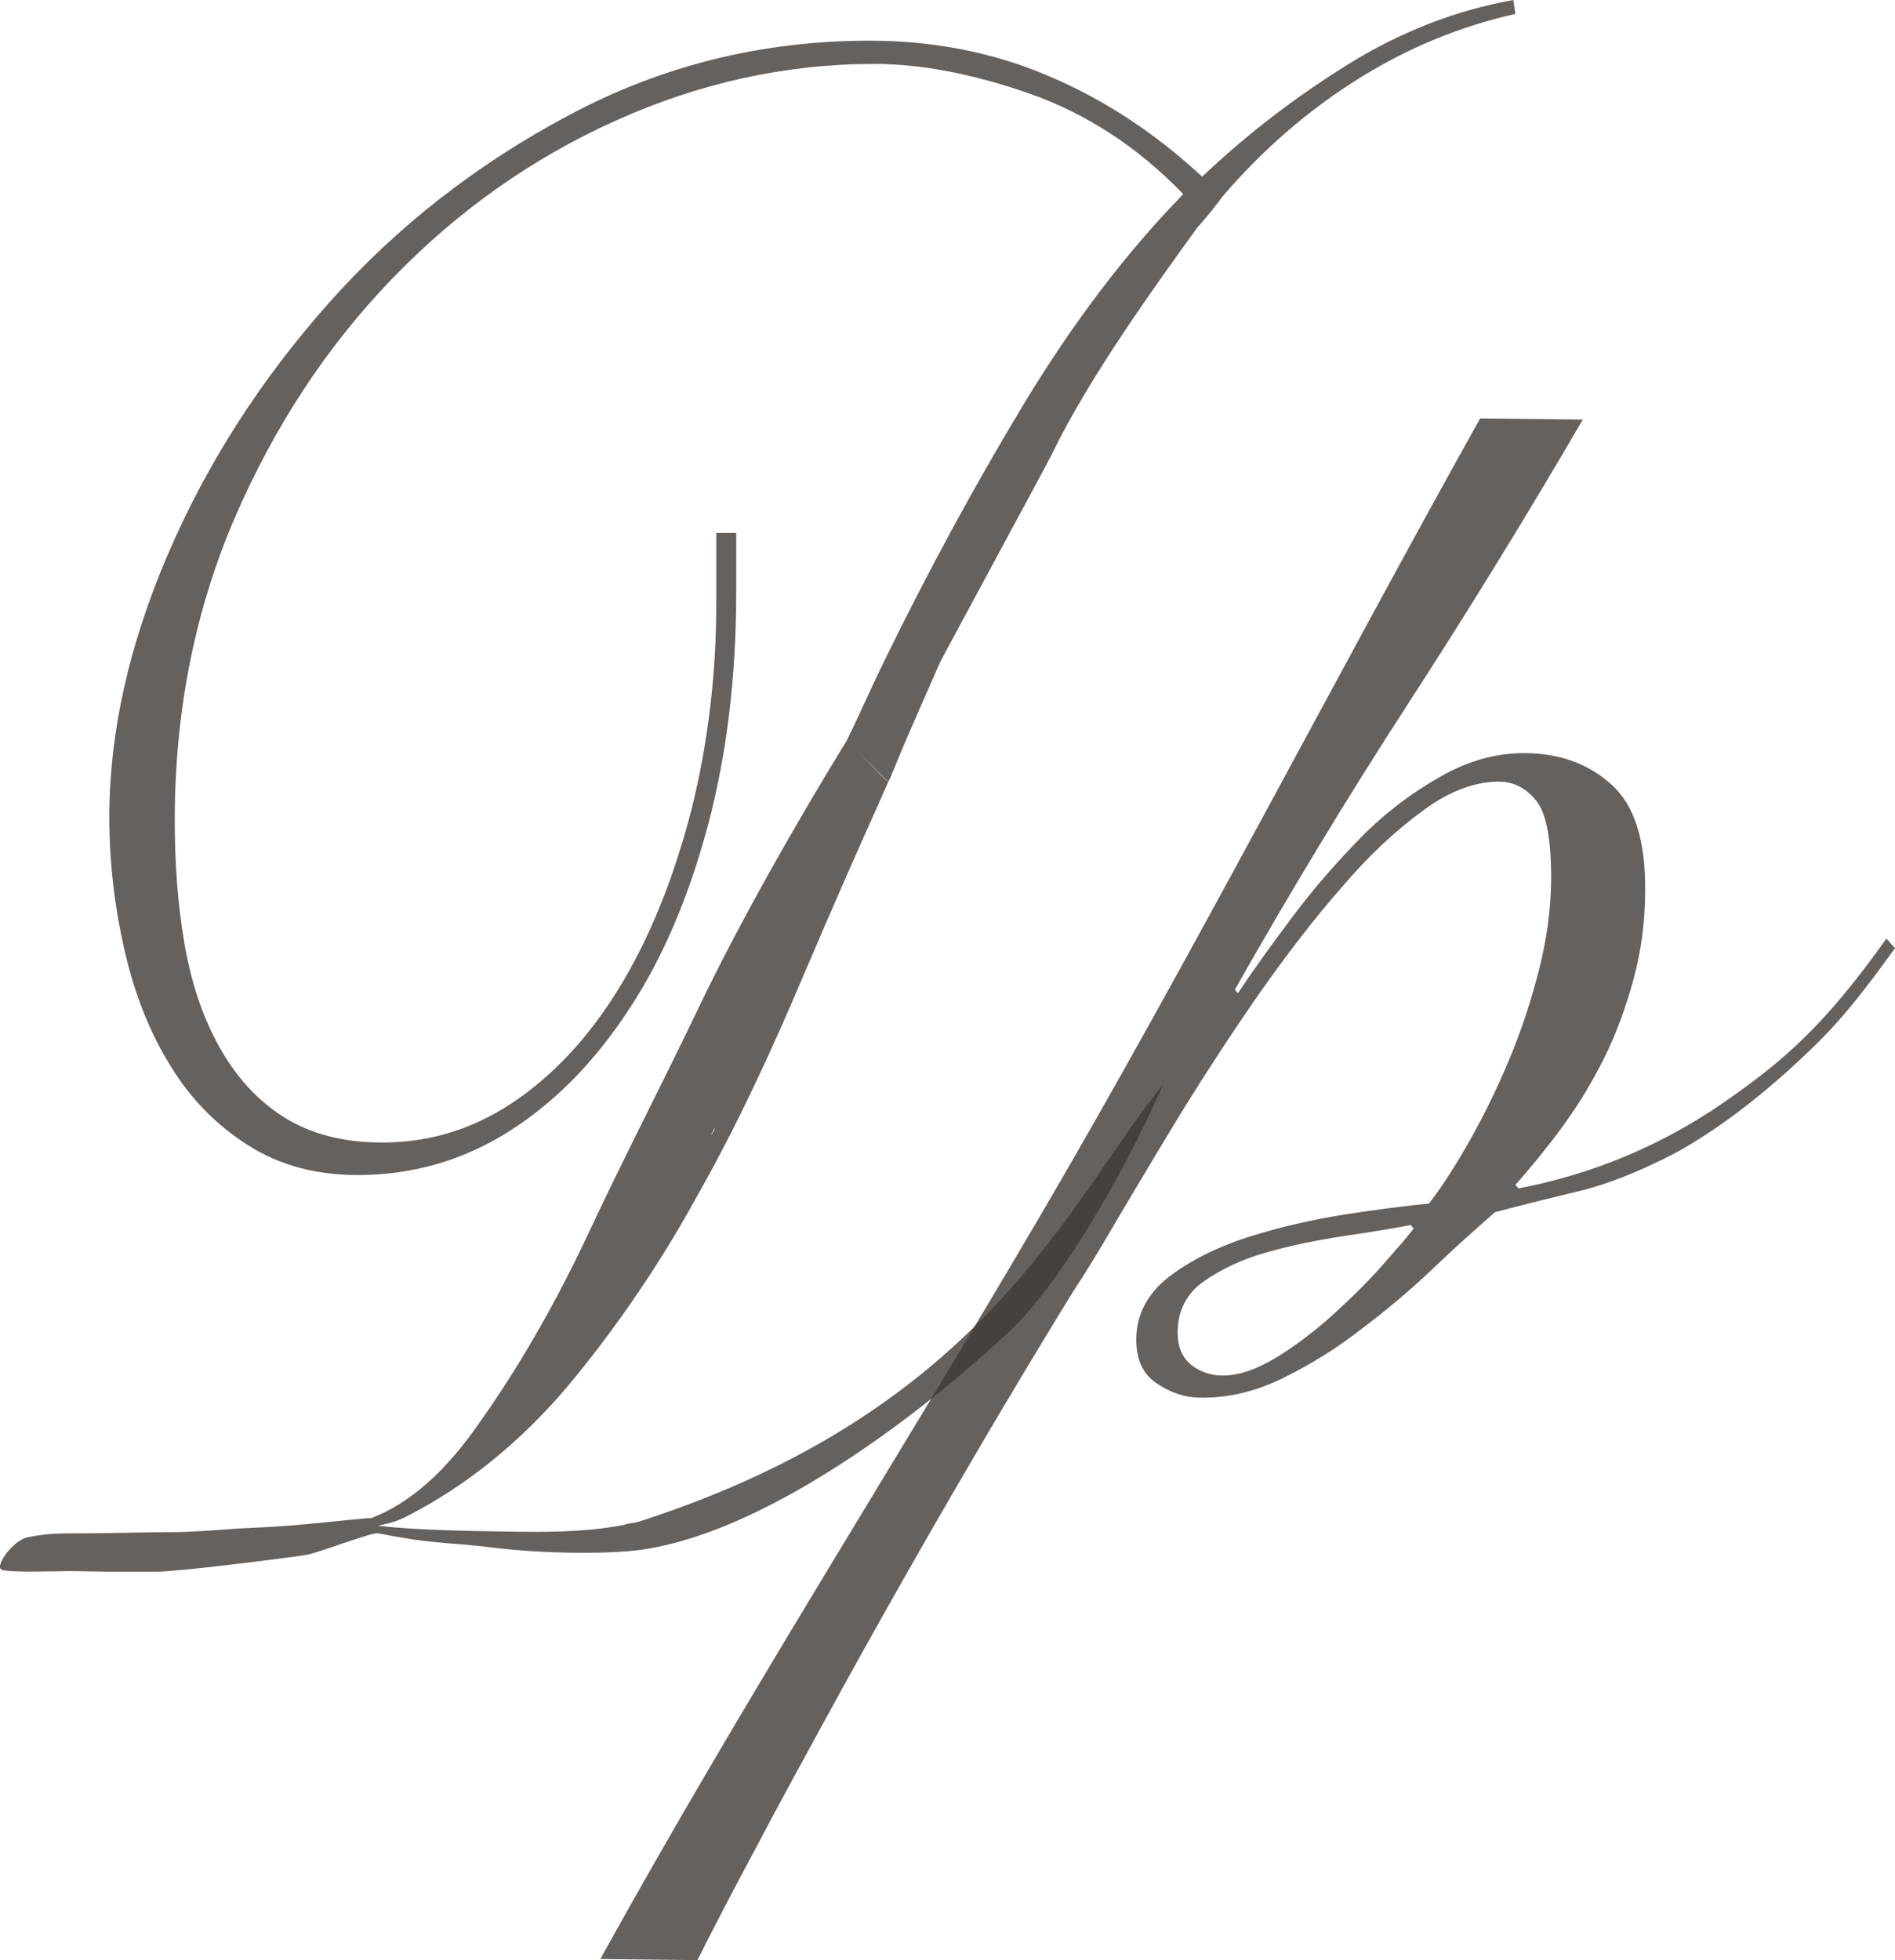
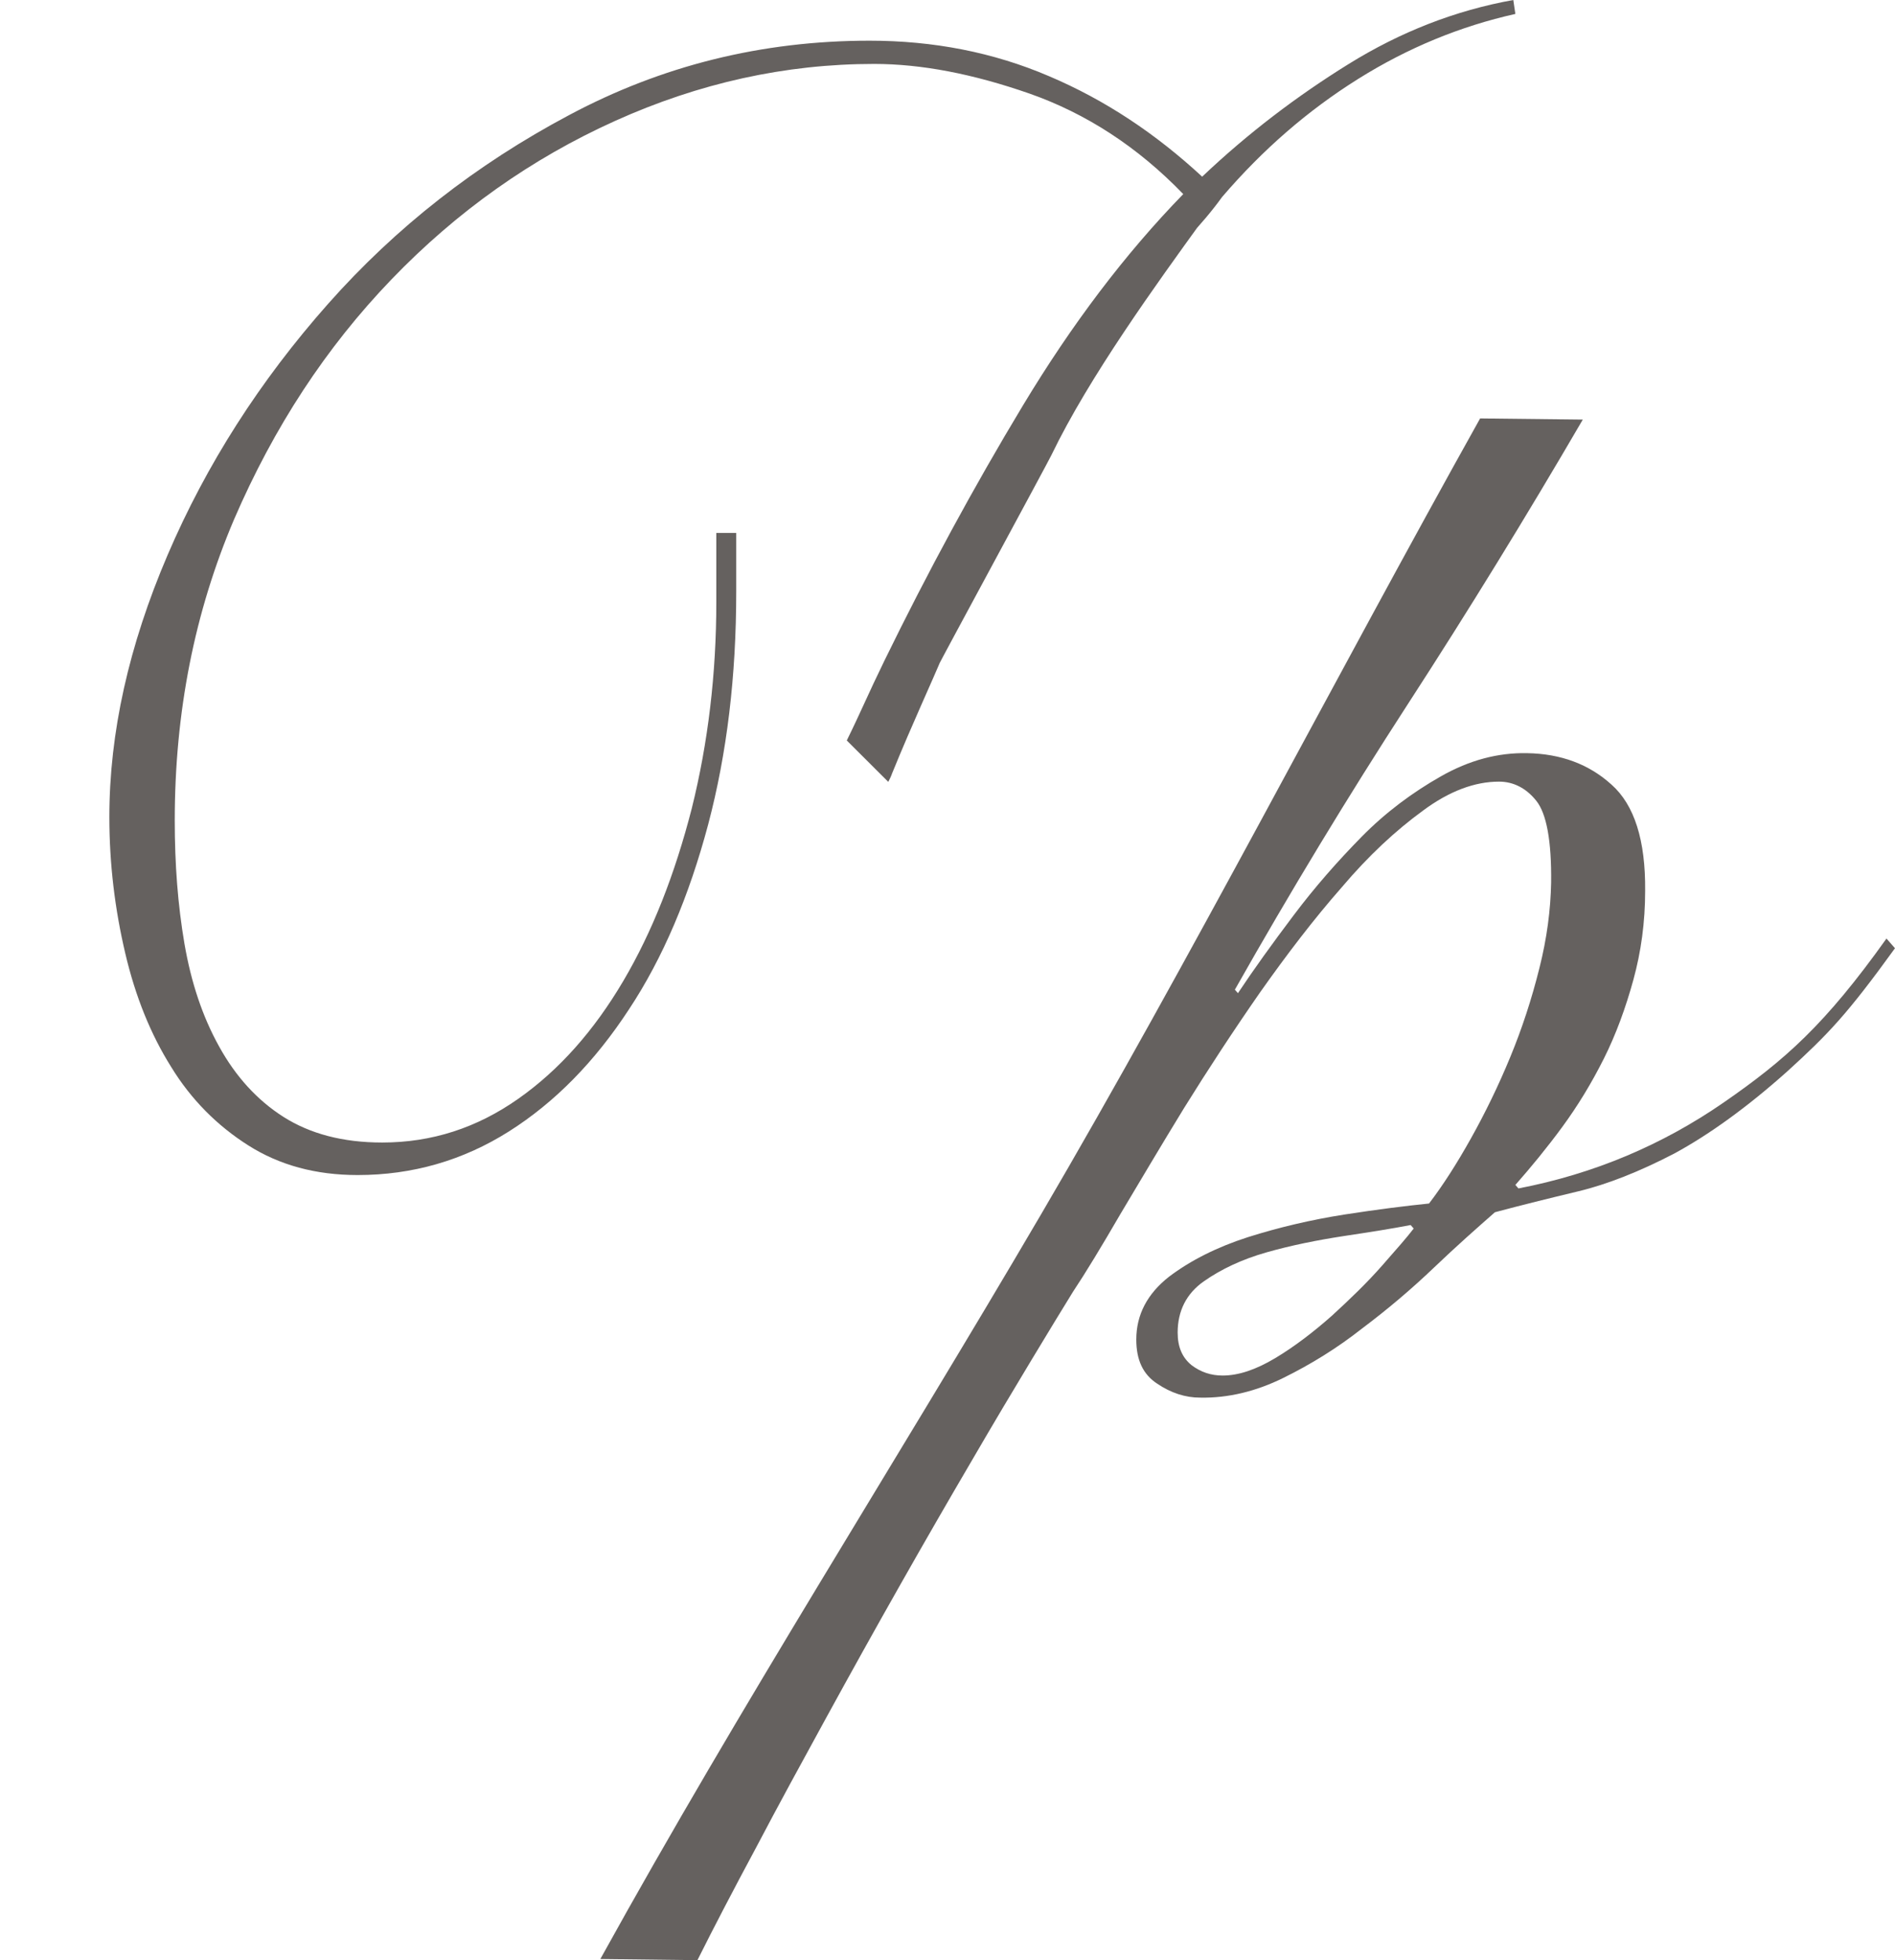
<svg xmlns="http://www.w3.org/2000/svg" width="88" height="91" viewBox="0 0 88 91" fill="none">
  <path d="M39.323 34.376C40 33 40.31 32.228 41.069 30.675C43.086 26.547 45.221 22.608 47.498 18.831C49.776 15.054 52.243 11.79 54.948 9.011C52.813 6.799 50.417 5.261 47.807 4.344C45.173 3.426 42.777 2.968 40.594 2.968C36.466 2.968 32.457 3.858 28.566 5.612C24.675 7.365 21.211 9.82 18.174 12.977C15.137 16.133 12.718 19.829 10.867 24.119C9.04 28.409 8.115 33.049 8.115 38.094C8.115 40.118 8.257 42.006 8.566 43.814C8.874 45.594 9.396 47.186 10.179 48.589C10.938 49.965 11.935 51.071 13.168 51.854C14.402 52.636 15.921 53.041 17.747 53.041C20.049 53.041 22.136 52.366 24.058 51.017C25.98 49.668 27.593 47.834 28.945 45.541C30.298 43.247 31.342 40.576 32.125 37.528C32.884 34.479 33.264 31.269 33.264 27.95V24.74H34.189V27.465C34.189 31.377 33.762 34.965 32.884 38.283C32.006 41.575 30.796 44.461 29.206 46.862C27.617 49.291 25.766 51.179 23.631 52.528C21.496 53.877 19.147 54.551 16.608 54.551C14.663 54.551 12.979 54.093 11.531 53.175C10.084 52.258 8.874 51.044 7.949 49.533C7 48.023 6.288 46.269 5.814 44.245C5.339 42.222 5.078 40.118 5.078 37.932C5.078 34.02 5.98 29.974 7.783 25.765C9.586 21.556 12.077 17.671 15.232 14.11C18.388 10.549 22.113 7.635 26.431 5.342C30.725 3.049 35.375 1.889 40.381 1.889C43.347 1.889 46.123 2.428 48.709 3.534C51.318 4.64 53.667 6.205 55.826 8.202C57.961 6.178 60.239 4.452 62.635 2.968C65.031 1.484 67.57 0.486 70.275 0L70.37 0.647C67.831 1.214 65.387 2.212 63.062 3.669C60.737 5.126 58.649 6.934 56.751 9.146C55.802 10.468 54.64 11.574 53.525 12.788C52.291 14.137 51.318 12.518 51.816 14.434C52.315 16.349 49.373 17.887 48.424 19.614C47.119 22.042 46.004 23.067 45.577 24.902C44.485 29.515 43.418 31.026 41.425 35.909C41.401 35.99 41.297 36.217 41.25 36.298M41.069 34.479C42.611 30.783 42.303 27.222 42.73 29.947C43.299 33.589 44.082 26.817 45.245 23.472C46.407 20.099 48.329 20.963 48.922 17.401C49.515 13.84 51.603 17.401 51.603 14.056C51.603 11.547 52.647 14.083 53.477 11.682C54.26 9.416 55.518 9.065 55.826 10.252C53.738 13.139 50.583 17.482 48.827 21.125C48.661 21.475 43.703 30.621 43.536 30.972" fill="#3F3A37" fill-opacity="0.8" />
-   <path d="M33.362 52.055C32.792 53.107 32.223 54.078 31.843 54.807C30.847 56.507 31.084 57.667 29.59 58.773C28.688 59.42 29.661 59.717 28.664 60.068C26.837 60.715 29.044 61.498 27.526 60.823C26.624 60.418 28 62.55 27.336 61.767C26.695 61.093 26.244 63.17 25.936 62.199C25.461 61.039 24.607 65.706 24.536 64.088C24.394 61.902 26.695 60.391 27.383 58.044C28.142 55.67 29.542 55.4 30.871 52.945C30.871 52.945 30.871 52.918 30.894 52.918C32.389 50.652 32.413 49.519 34.382 47.28C36.446 45.202 34.69 41.29 37.324 39.726C39.886 38.053 39.517 38.283 39.721 35.457C39.721 35.457 38.839 36.067 39.324 34.376C39.157 34.956 39.694 35.974 39.721 35.457C39.895 35.534 38.961 35.358 39.91 35.304C39.839 35.358 39.904 35.296 39.91 35.304C40.425 35.734 40.264 36.011 39.966 35.633C39.599 35.36 39.737 35.133 41.251 36.298C40 35.5 40.171 35.92 39.966 35.633C39.68 35.411 38.839 35.896 39.91 35.304C39.91 35.385 40.45 35.756 40.582 35.924C39.942 36.868 39.65 35.548 39.966 35.633C39.68 35.855 39.657 35.562 39.721 35.457C39.895 35.161 39.897 35.167 39.721 35.457C39.609 35.363 39.726 35.174 39.91 35.304C39.478 35.933 39.388 38.916 37.917 39.834C36.446 40.778 39.483 38.35 38.178 38.511C36.707 38.7 39.317 38.134 38.534 37.459C39.293 36.761 39.041 38.257 38.97 37.205C38.898 36.557 39 35.071 39.324 34.376C39.551 34.633 39.889 35.356 39.324 34.376C39.72 34.719 39.578 35.115 39.91 35.304C40.047 35.544 39.946 35.752 39.721 35.457C39.556 35.754 39.178 34.649 39.324 34.376C39.157 34.646 39.721 35.16 39.721 35.457C39.793 36.32 38.89 35.679 39.293 36.056C39.696 36.461 39.053 35.329 39.718 35.355C39.698 35.563 39.469 36.324 39.721 35.457C39.712 35.289 39.721 35.359 39.721 35.457C40.292 35.678 39.767 35.452 39.91 35.304C39.946 35.402 39.796 35.362 39.91 35.304C39.803 35.498 40.365 36.126 40.582 35.924C40.456 35.876 39.731 36.19 39.966 35.633L40.323 35.818C40.037 35.67 39.285 34.608 39.324 34.376C39.425 36.149 39.395 35.548 39.966 35.633C40.408 36.013 40.137 35.633 41.251 36.298C39.732 39.697 38.819 41.749 37.324 45.256C35.806 48.844 34.216 52.271 32.413 55.454C30.657 58.665 28.593 61.686 26.339 64.384C24.204 66.893 21.713 68.971 18.771 70.455C18.486 70.59 18.178 70.697 17.893 70.751L17.561 70.832C19.364 71.048 21.95 71.075 23.516 71.102C25.082 71.129 27.098 71.156 28.901 70.805C28.925 70.805 28.925 70.805 28.949 70.805C29.186 70.697 29.424 70.724 29.661 70.643C45.889 65.436 49.732 55.562 54.026 50.328C51.938 55.05 48.831 60.203 46.505 62.145C42.377 65.976 35.117 71.399 29.4 71.992C27.763 72.154 24.987 72.127 22.52 71.803C20.574 71.588 20.005 71.669 17.561 71.183C17.537 71.183 17.514 71.183 17.49 71.183C17.039 71.21 14.761 72.1 14.239 72.181C13.457 72.316 8.261 72.964 7.312 72.964C6.695 72.964 5.58 72.964 4.892 72.964C4.583 72.964 3.563 72.937 3.255 72.937C2.756 72.937 0.526 73.018 0.099 72.883C-0.304 72.748 0.609 71.513 1.262 71.372C2.134 71.183 2.804 71.183 4.014 71.183C5.105 71.183 6.885 71.129 7.881 71.129C8.878 71.129 9.85 71.048 10.989 70.967C12.104 70.913 12.65 70.886 13.694 70.805C14.999 70.697 15.805 70.59 17.063 70.482C17.11 70.482 17.181 70.482 17.229 70.482C19.008 69.807 20.716 68.323 22.353 65.922C24.014 63.575 25.746 60.634 27.336 57.235C28.925 53.836 30.586 50.652 32.413 46.848C34.263 42.963 36.968 38.203 39.324 34.376C39.713 34.765 39.322 36.327 39.466 35.534C39.134 36.553 38.783 35.884 39.324 34.376C39.68 34.672 41.108 36.234 41.251 36.298L39.966 35.633C39.997 35.568 39.596 35.699 39.466 35.534C39.297 35.756 39.024 36.068 39.466 35.534C39.597 35.682 39.966 35.538 39.966 35.633C39.633 35.415 41.025 38.916 38.653 40.292C36.256 41.776 37.965 43.503 35.9 45.499C33.836 47.388 34.311 49.654 32.816 52.109L32.792 52.136C31.203 54.375 30.254 53.215 29.4 55.886C28.546 58.557 27.763 56.425 27.976 59.393C28.119 61.659 27.739 56.83 28.807 57.99C29.874 59.15 28.83 56.291 30.705 56.102C32.342 55.94 30.159 53.916 31.725 53.35C33.836 52.621 32.982 52.325 33.457 50.652C33.457 50.625 33.48 50.598 33.504 50.571C34.358 49.033 32.27 49.168 32.769 47.28C33.196 45.661 35.331 44.744 33.789 44.825C33.623 44.825 35.207 44.423 35.041 44.504C35.327 44.365 34.477 45.715 34.667 46.551C34.69 46.632 33.006 46.767 32.982 46.848L31.796 49.573C31.772 49.627 31.748 49.654 31.701 49.708L31.25 50.139L32.982 46.848C33.006 46.794 35.26 43.893 35.26 43.839C35.236 43.299 35.426 41.695 35.592 41.236C35.877 40.616 36.47 39.914 36.731 39.591C36.826 39.456 37.182 38.458 37.205 38.619C37.703 40.778 36.968 42.477 36.968 42.423C38.344 43.206 35.806 46.2 35.26 48.008C34.88 49.087 34.121 50.625 33.362 52.055Z" fill="#3F3A37" fill-opacity="0.8" />
  <path d="M73.502 19.479C70.892 23.957 68.188 28.355 65.388 32.672C62.589 36.988 59.908 41.413 57.345 45.945L57.488 46.107C58.223 45.001 59.077 43.814 60.074 42.492C61.047 41.197 62.114 39.983 63.229 38.85C64.344 37.717 65.578 36.799 66.907 36.044C68.235 35.288 69.564 34.938 70.916 34.965C72.482 34.992 73.787 35.477 74.831 36.422C75.898 37.366 76.42 39.012 76.397 41.359C76.397 42.816 76.207 44.191 75.851 45.486C75.495 46.782 75.044 48.023 74.475 49.156C73.906 50.289 73.265 51.341 72.553 52.312C71.841 53.283 71.106 54.174 70.371 55.01L70.513 55.172C74.024 54.498 77.203 53.148 80.05 51.179C82.897 49.21 84.757 47.565 87.604 43.572L87.999 44.021C85.793 47.07 84.914 47.996 83.016 49.722C81.118 51.422 79.339 52.69 77.749 53.553C76.136 54.39 74.641 54.983 73.289 55.307C71.936 55.631 70.632 55.954 69.421 56.278C68.591 57.007 67.642 57.843 66.598 58.841C65.554 59.839 64.439 60.784 63.253 61.674C62.09 62.591 60.857 63.347 59.599 63.967C58.342 64.588 57.037 64.911 55.732 64.884C55.044 64.884 54.38 64.669 53.739 64.237C53.075 63.805 52.767 63.131 52.767 62.187C52.767 61.026 53.288 60.055 54.285 59.273C55.281 58.517 56.515 57.897 57.939 57.438C59.386 56.98 60.88 56.629 62.423 56.386C63.988 56.143 65.293 55.981 66.361 55.873C67.001 55.037 67.642 54.039 68.306 52.852C68.971 51.665 69.588 50.397 70.133 49.075C70.679 47.753 71.13 46.377 71.486 44.947C71.841 43.544 72.007 42.222 72.031 40.981C72.055 39.038 71.818 37.77 71.343 37.177C70.869 36.584 70.276 36.287 69.611 36.287C68.496 36.287 67.31 36.718 66.076 37.636C64.819 38.553 63.561 39.713 62.304 41.197C61.023 42.654 59.765 44.299 58.508 46.08C57.251 47.888 56.088 49.668 54.997 51.422C53.905 53.203 52.933 54.848 52.031 56.359C51.153 57.87 50.418 59.084 49.825 59.974C49.374 60.703 48.733 61.755 47.903 63.131C47.072 64.507 46.123 66.098 45.103 67.852C44.059 69.633 42.968 71.521 41.806 73.572C40.643 75.622 39.504 77.672 38.365 79.75C37.227 81.827 36.135 83.824 35.115 85.766C34.071 87.709 33.17 89.435 32.387 91L27.879 90.946C34.522 78.94 41.412 68.203 48.339 56.386C55.267 44.569 61.995 31.484 68.734 19.425L73.502 19.479ZM56.776 63.859C57.511 63.859 58.318 63.589 59.22 63.05C60.121 62.51 60.999 61.836 61.853 61.08C62.707 60.298 63.49 59.543 64.178 58.76C64.866 57.978 65.365 57.411 65.649 57.033L65.507 56.872C64.677 57.033 63.656 57.195 62.399 57.384C61.165 57.573 59.955 57.816 58.816 58.14C57.678 58.463 56.705 58.922 55.898 59.489C55.092 60.055 54.688 60.864 54.688 61.863C54.688 62.537 54.902 63.023 55.329 63.374C55.756 63.697 56.23 63.859 56.776 63.859Z" fill="#3F3A37" fill-opacity="0.8" />
</svg>